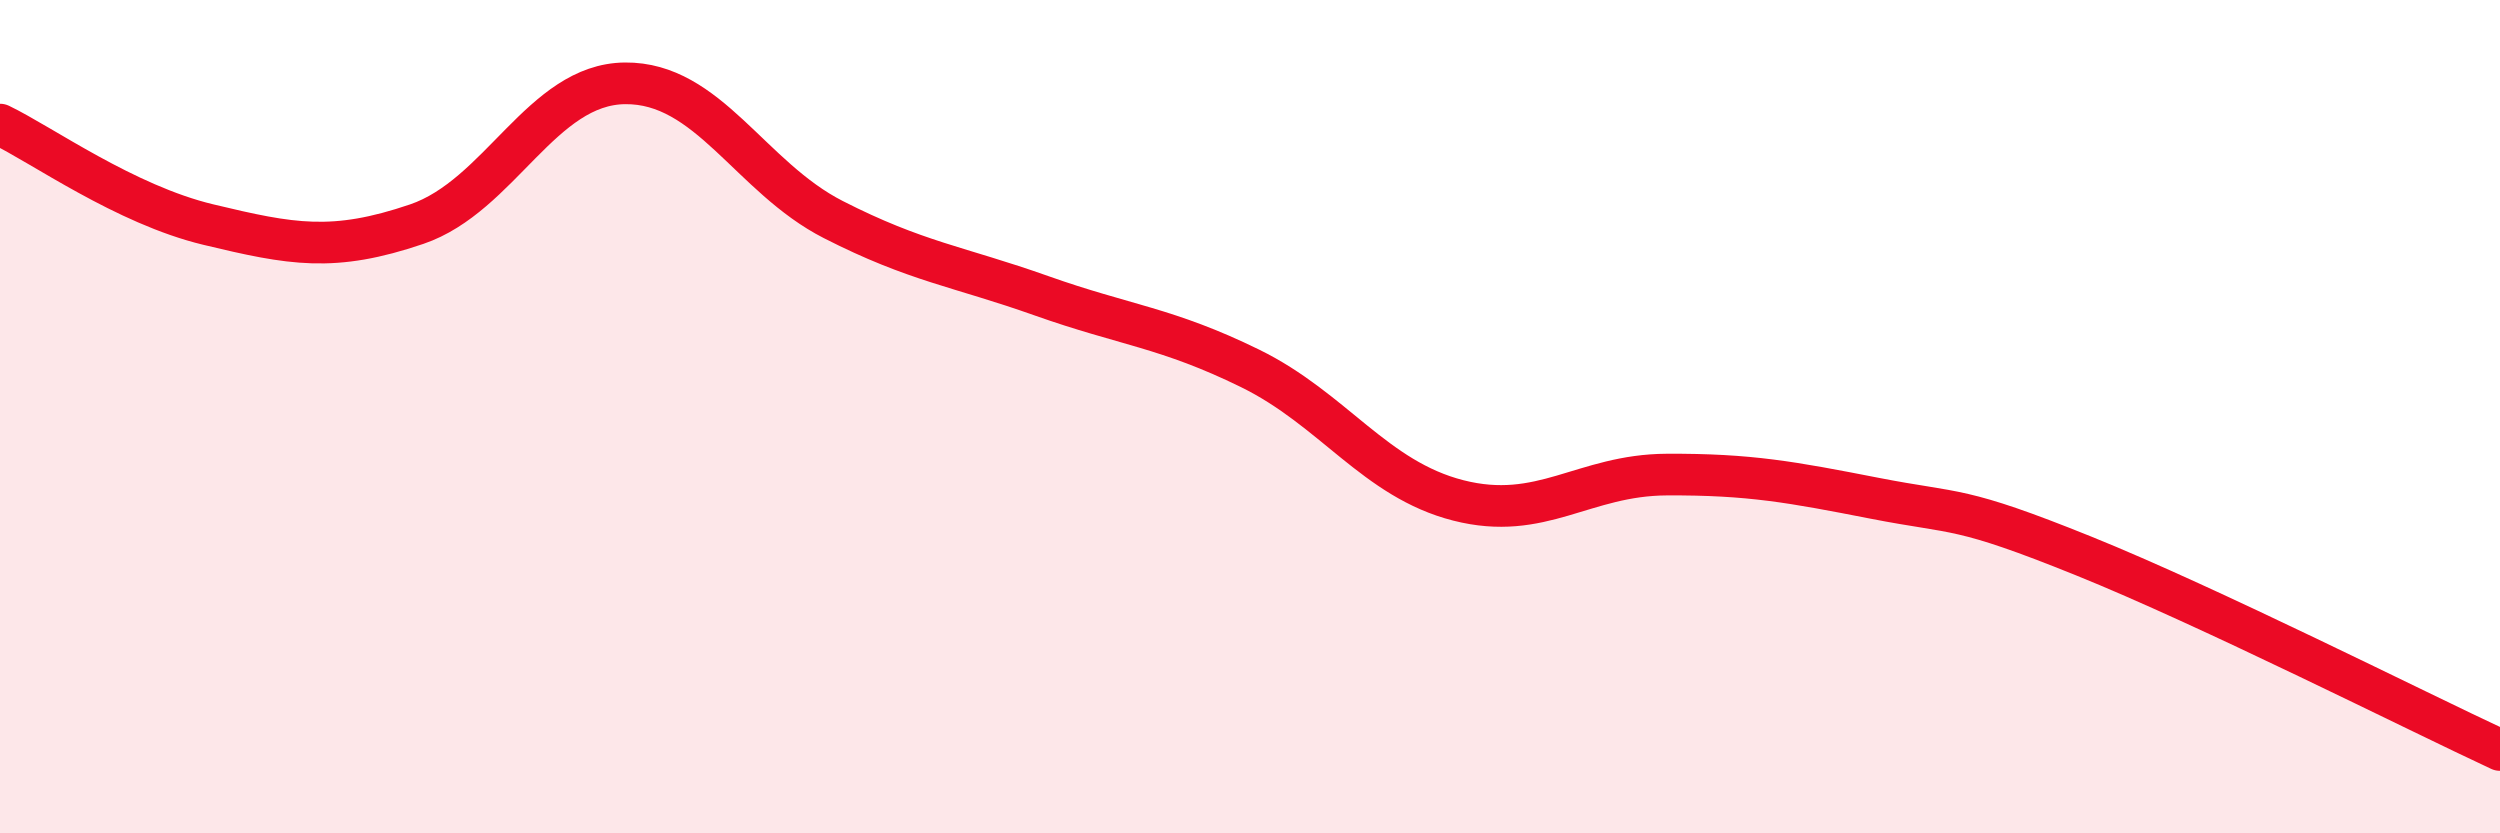
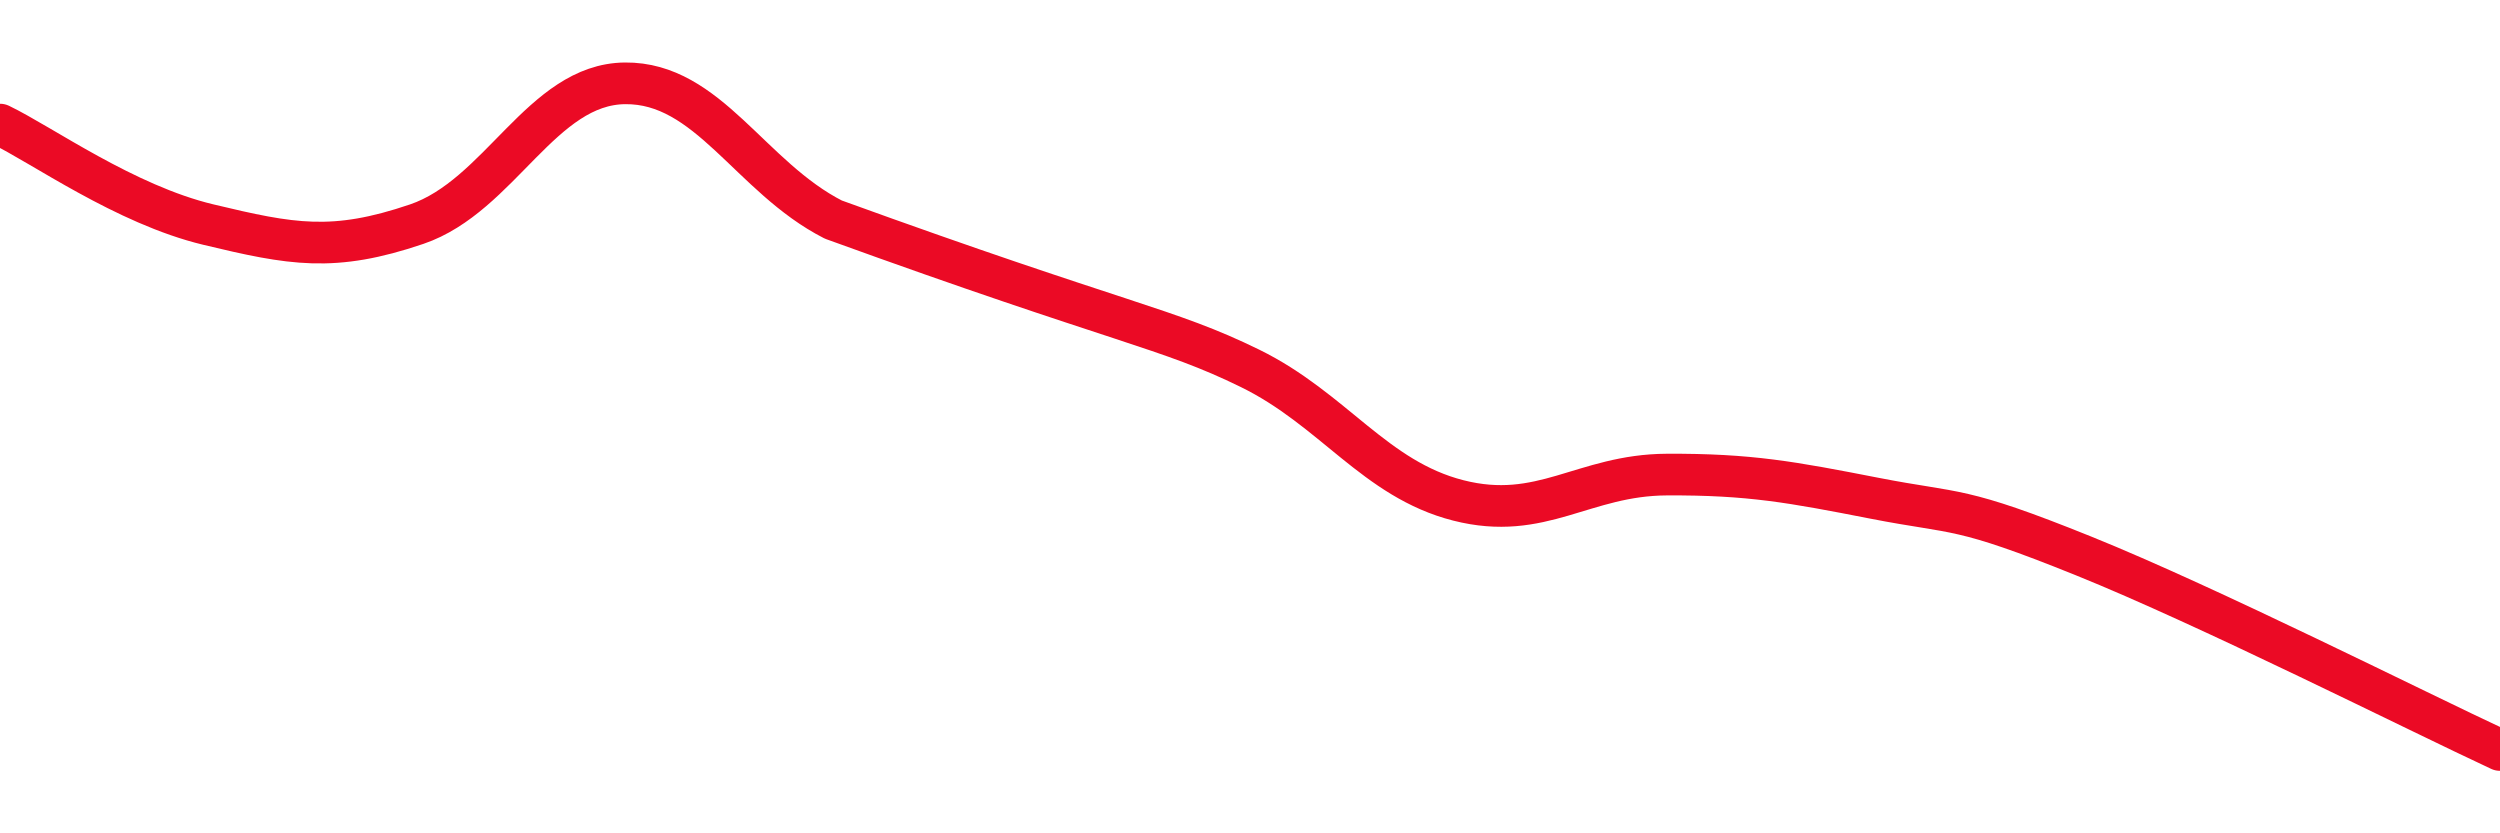
<svg xmlns="http://www.w3.org/2000/svg" width="60" height="20" viewBox="0 0 60 20">
-   <path d="M 0,2.99 C 1,3.47 3,4.91 5,5.39 C 7,5.87 8,6.06 10,5.38 C 12,4.7 13,2.02 15,2 C 17,1.98 18,4.25 20,5.27 C 22,6.29 23,6.39 25,7.1 C 27,7.81 28,7.86 30,8.84 C 32,9.82 33,11.5 35,12.01 C 37,12.52 38,11.4 40,11.39 C 42,11.38 43,11.57 45,11.96 C 47,12.35 47,12.13 50,13.34 C 53,14.55 58,17.07 60,18L60 20L0 20Z" fill="#EB0A25" opacity="0.1" stroke-linecap="round" stroke-linejoin="round" />
-   <path d="M 0,2.99 C 1,3.47 3,4.91 5,5.39 C 7,5.87 8,6.06 10,5.38 C 12,4.7 13,2.02 15,2 C 17,1.98 18,4.25 20,5.27 C 22,6.29 23,6.39 25,7.1 C 27,7.81 28,7.86 30,8.84 C 32,9.82 33,11.5 35,12.01 C 37,12.52 38,11.4 40,11.39 C 42,11.38 43,11.57 45,11.96 C 47,12.35 47,12.13 50,13.34 C 53,14.55 58,17.07 60,18" stroke="#EB0A25" stroke-width="1" fill="none" stroke-linecap="round" stroke-linejoin="round" />
+   <path d="M 0,2.99 C 1,3.47 3,4.91 5,5.39 C 7,5.87 8,6.06 10,5.38 C 12,4.7 13,2.02 15,2 C 17,1.98 18,4.25 20,5.27 C 27,7.81 28,7.86 30,8.84 C 32,9.82 33,11.5 35,12.01 C 37,12.52 38,11.4 40,11.39 C 42,11.38 43,11.57 45,11.96 C 47,12.35 47,12.13 50,13.34 C 53,14.55 58,17.07 60,18" stroke="#EB0A25" stroke-width="1" fill="none" stroke-linecap="round" stroke-linejoin="round" />
</svg>